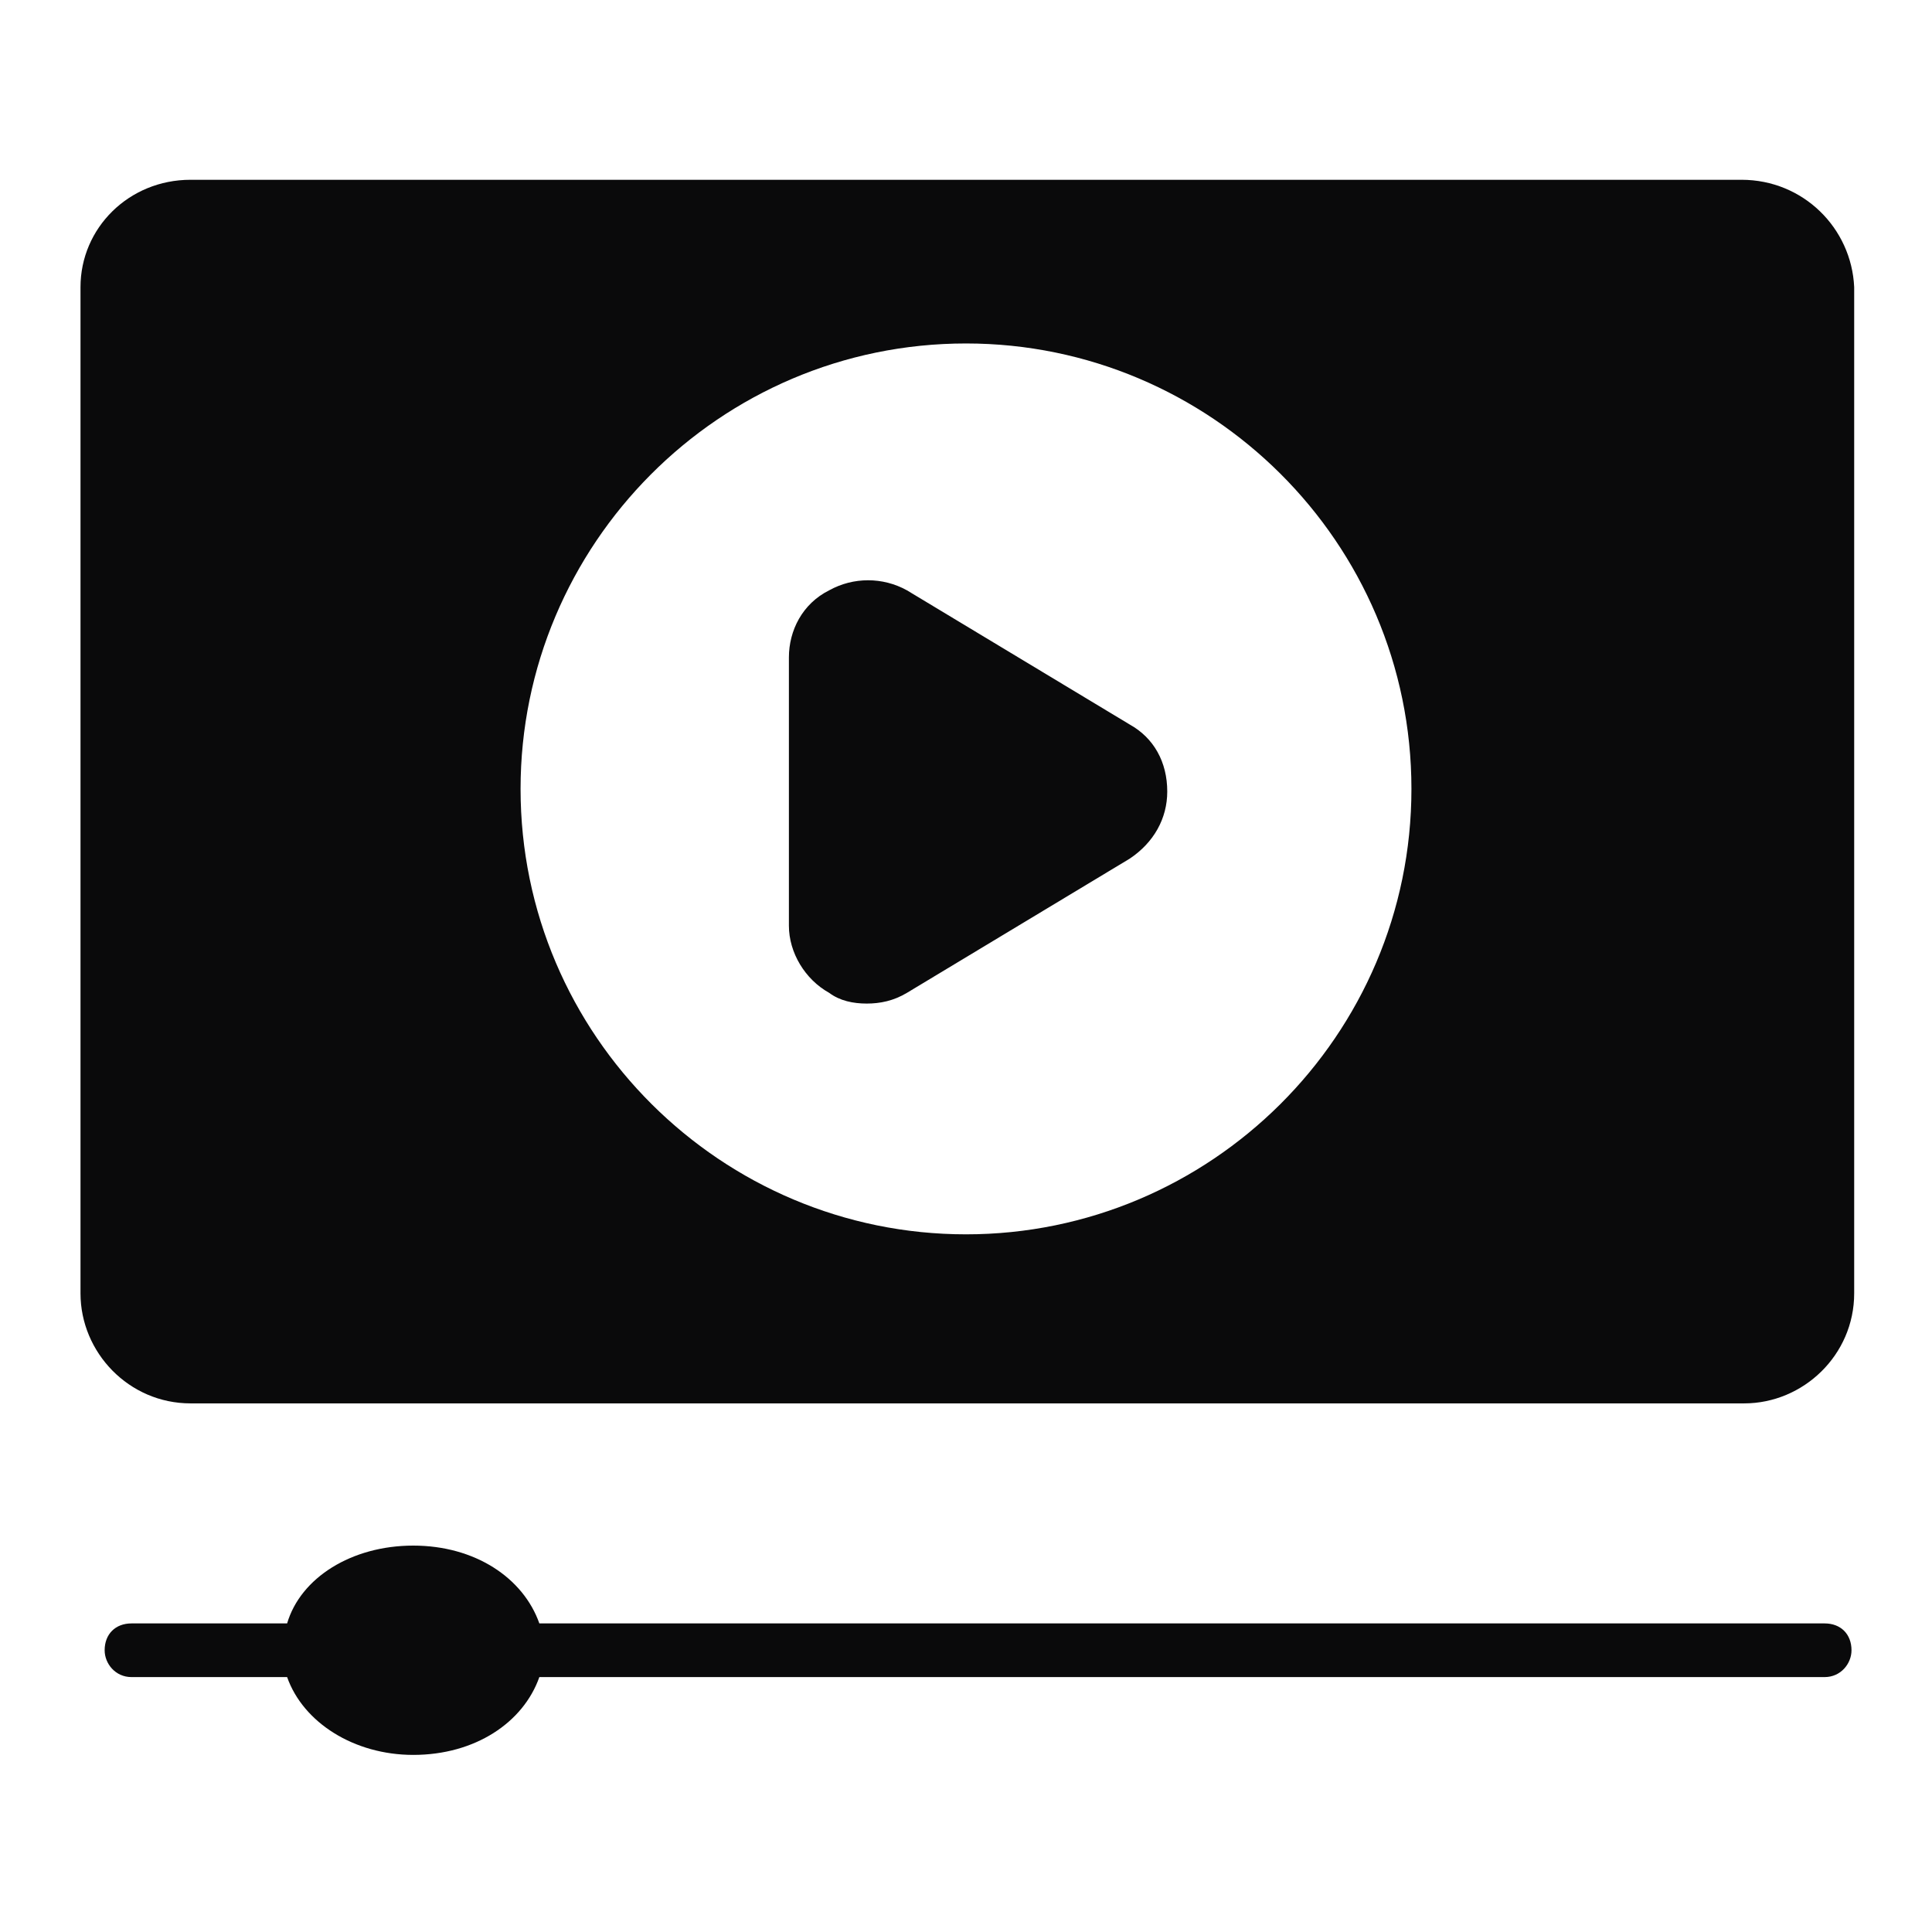
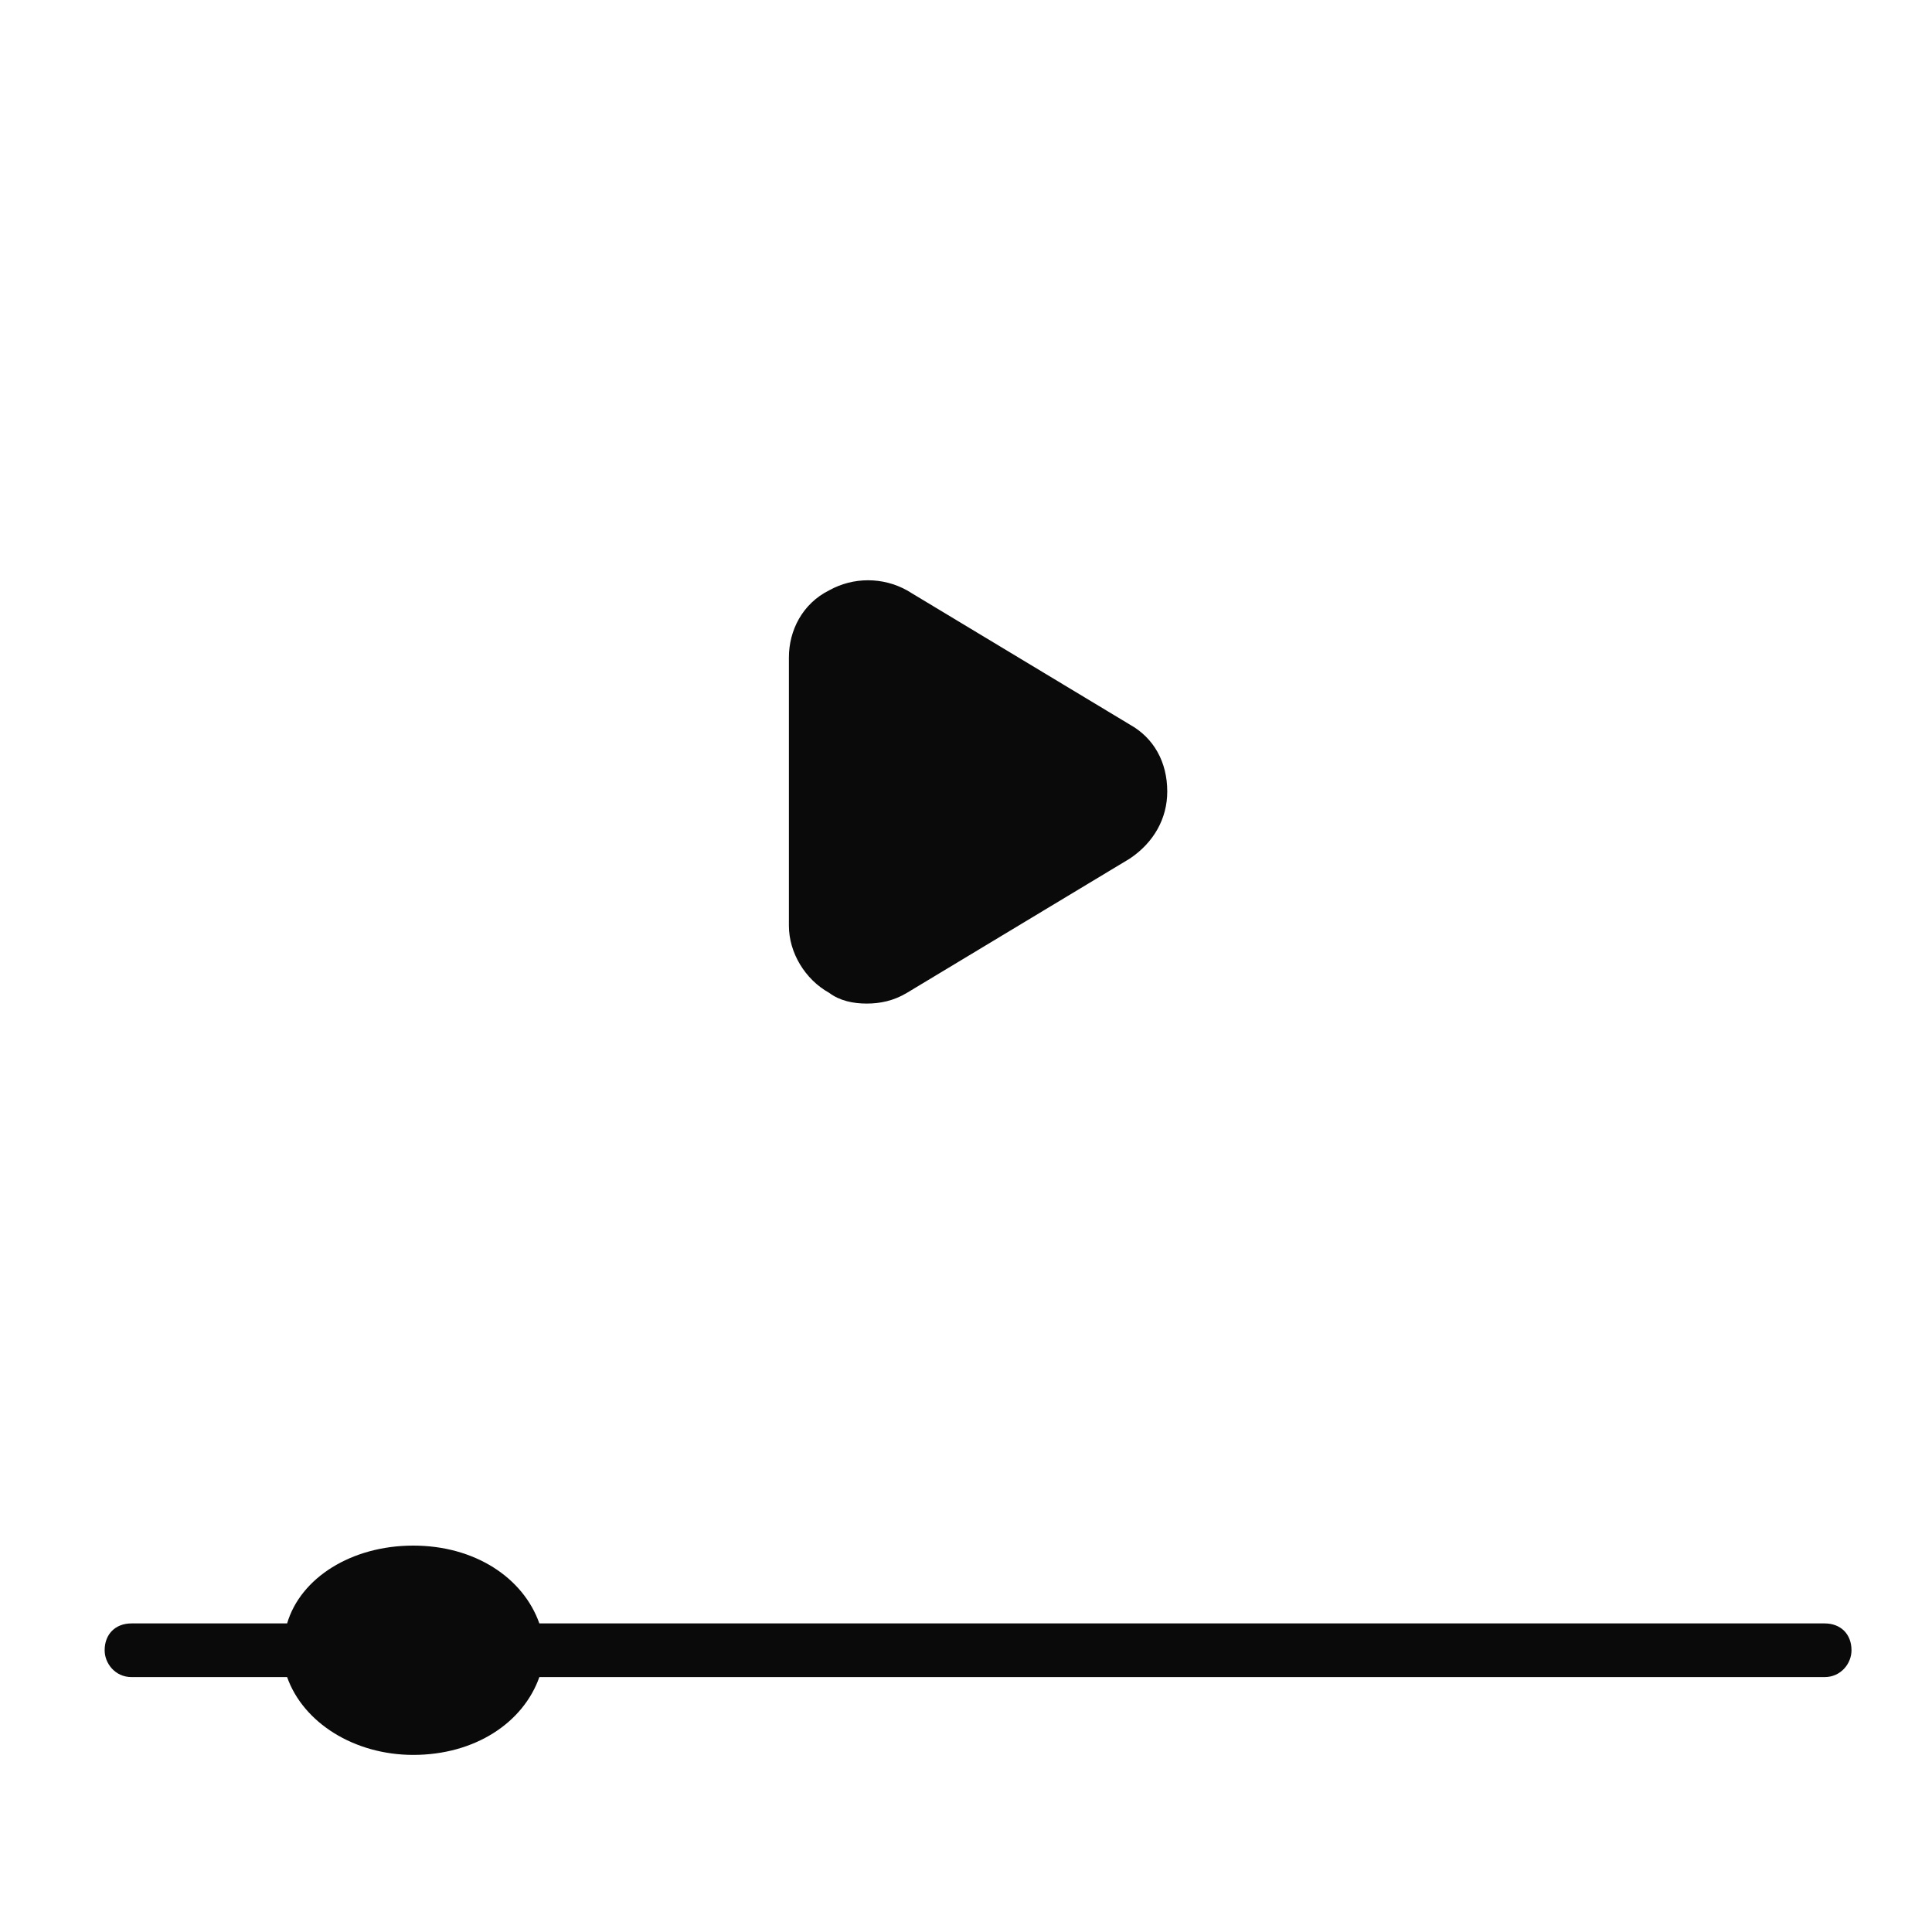
<svg xmlns="http://www.w3.org/2000/svg" version="1.1" width="512" height="512" x="0" y="0" viewBox="0 0 72 72" style="enable-background:new 0 0 512 512" xml:space="preserve" class="">
  <g>
-     <path d="M64.9 6.7H7.1c-2.3 0-4.1 1.8-4.1 4v37.5c0 2.2 1.8 4.1 4.1 4.1H65c2.2 0 4.1-1.8 4.1-4.1V10.7c-.1-2.2-1.9-4-4.2-4zM36 46c-9.1 0-16.6-7.4-16.6-16.6 0-9.1 7.4-16.6 16.6-16.6 9.1 0 16.6 7.4 16.6 16.6S45.1 46 36 46z" fill="#0a0a0b" opacity="1" data-original="#000000" class="" />
    <path d="M43.5 29.5c0 1-.5 1.9-1.4 2.5l-8.3 5c-.5.3-1 .4-1.5.4s-1-.1-1.4-.4c-.9-.5-1.5-1.5-1.5-2.5v-10c0-1 .5-2 1.5-2.5.9-.5 2-.5 2.9 0l8.3 5c.9.5 1.4 1.4 1.4 2.5zM69 61.5c0 .5-.4 1-1 1H20.1c-.6 1.7-2.4 2.9-4.7 2.9-2.2 0-4.1-1.2-4.7-2.9H4.9c-.6 0-1-.5-1-1 0-.6.4-1 1-1h5.8c.5-1.7 2.4-2.9 4.7-2.9s4.1 1.2 4.7 2.9H68c.6 0 1 .4 1 1z" fill="#0a0a0b" opacity="1" data-original="#000000" class="" />
  </g>
</svg>